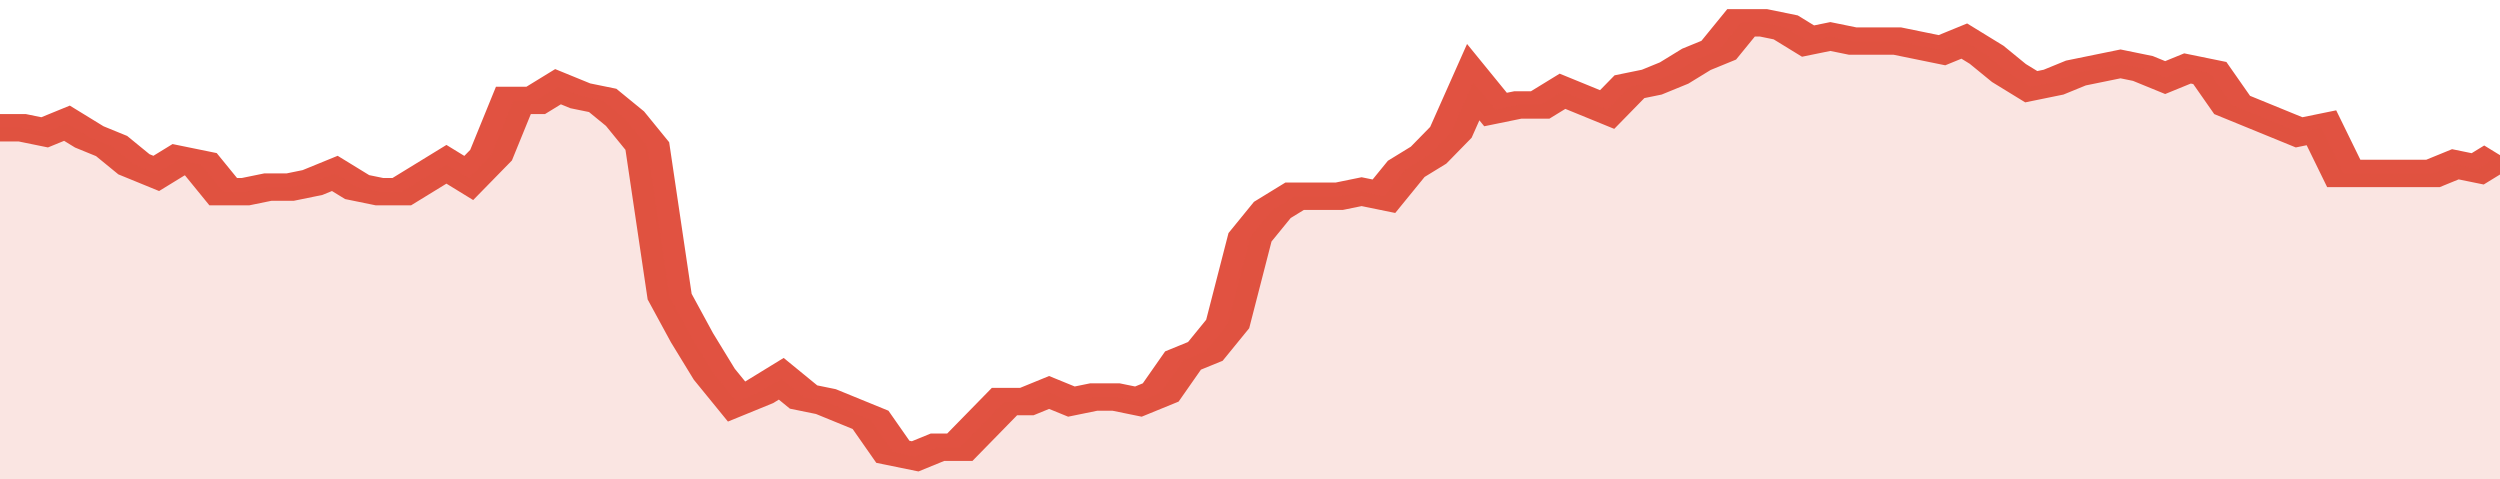
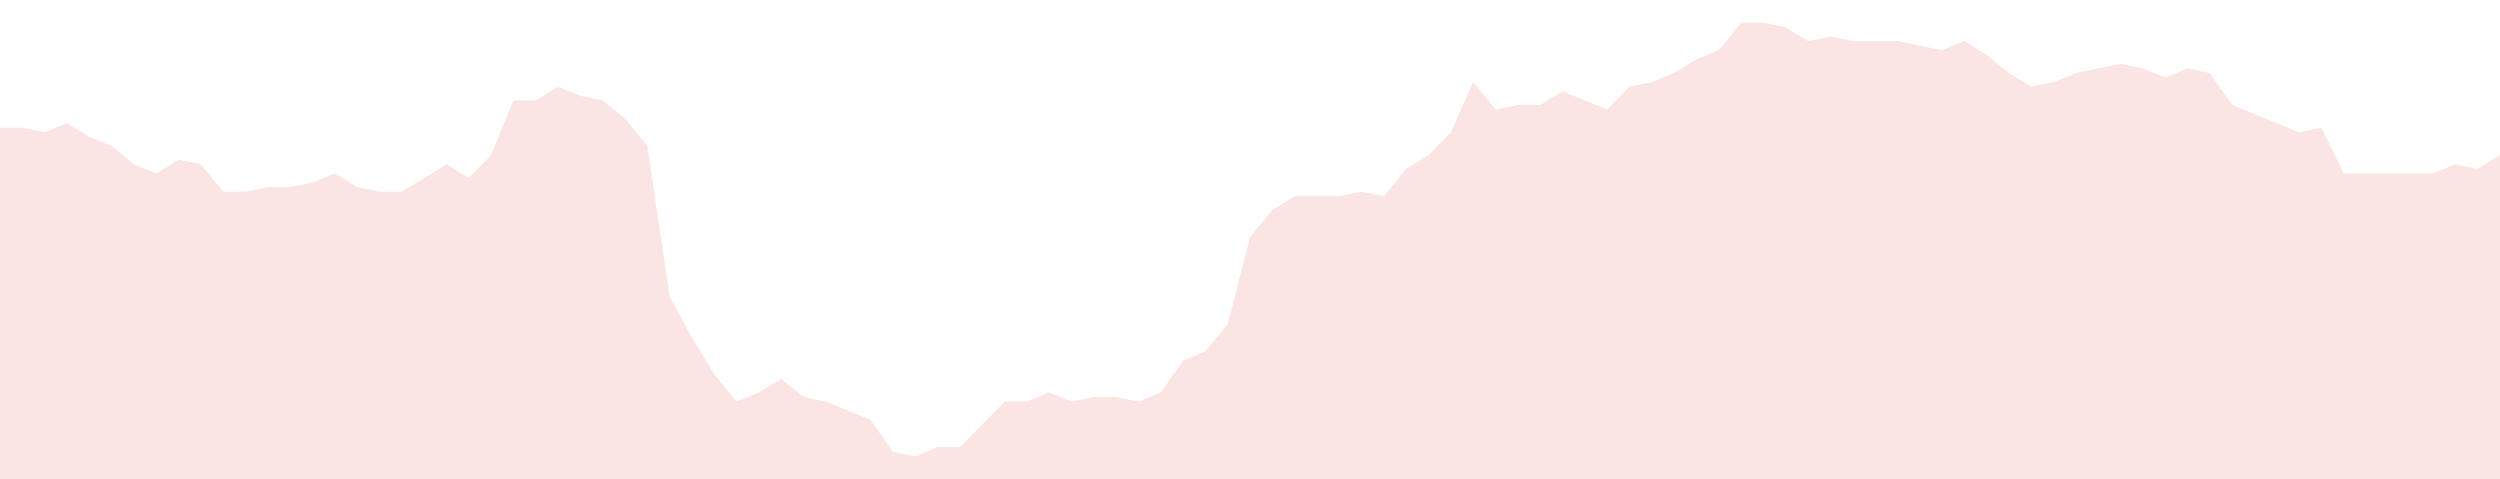
<svg xmlns="http://www.w3.org/2000/svg" viewBox="0 0 336 105" width="120" height="23" preserveAspectRatio="none">
-   <polyline fill="none" stroke="#E15241" stroke-width="6" points="0, 28 3, 28 6, 29 9, 27 12, 30 15, 32 18, 36 21, 38 24, 35 27, 36 30, 42 33, 42 36, 41 39, 41 42, 40 45, 38 48, 41 51, 42 54, 42 57, 39 60, 36 63, 39 66, 34 69, 22 72, 22 75, 19 78, 21 81, 22 84, 26 87, 32 90, 65 93, 74 96, 82 99, 88 102, 86 105, 83 108, 87 111, 88 114, 90 117, 92 120, 99 123, 100 126, 98 129, 98 132, 93 135, 88 138, 88 141, 86 144, 88 147, 87 150, 87 153, 88 156, 86 159, 79 162, 77 165, 71 168, 52 171, 46 174, 43 177, 43 180, 43 183, 42 186, 43 189, 37 192, 34 195, 29 198, 18 201, 24 204, 23 207, 23 210, 20 213, 22 216, 24 219, 19 222, 18 225, 16 228, 13 231, 11 234, 5 237, 5 240, 6 243, 9 246, 8 249, 9 252, 9 255, 9 258, 10 261, 11 264, 9 267, 12 270, 16 273, 19 276, 18 279, 16 282, 15 285, 14 288, 15 291, 17 294, 15 297, 16 300, 23 303, 25 306, 27 309, 29 312, 28 315, 38 318, 38 321, 38 324, 38 327, 38 330, 36 333, 37 336, 34 336, 34 "> </polyline>
  <polygon fill="#E15241" opacity="0.15" points="0, 105 0, 28 3, 28 6, 29 9, 27 12, 30 15, 32 18, 36 21, 38 24, 35 27, 36 30, 42 33, 42 36, 41 39, 41 42, 40 45, 38 48, 41 51, 42 54, 42 57, 39 60, 36 63, 39 66, 34 69, 22 72, 22 75, 19 78, 21 81, 22 84, 26 87, 32 90, 65 93, 74 96, 82 99, 88 102, 86 105, 83 108, 87 111, 88 114, 90 117, 92 120, 99 123, 100 126, 98 129, 98 132, 93 135, 88 138, 88 141, 86 144, 88 147, 87 150, 87 153, 88 156, 86 159, 79 162, 77 165, 71 168, 52 171, 46 174, 43 177, 43 180, 43 183, 42 186, 43 189, 37 192, 34 195, 29 198, 18 201, 24 204, 23 207, 23 210, 20 213, 22 216, 24 219, 19 222, 18 225, 16 228, 13 231, 11 234, 5 237, 5 240, 6 243, 9 246, 8 249, 9 252, 9 255, 9 258, 10 261, 11 264, 9 267, 12 270, 16 273, 19 276, 18 279, 16 282, 15 285, 14 288, 15 291, 17 294, 15 297, 16 300, 23 303, 25 306, 27 309, 29 312, 28 315, 38 318, 38 321, 38 324, 38 327, 38 330, 36 333, 37 336, 34 336, 105 " />
</svg>